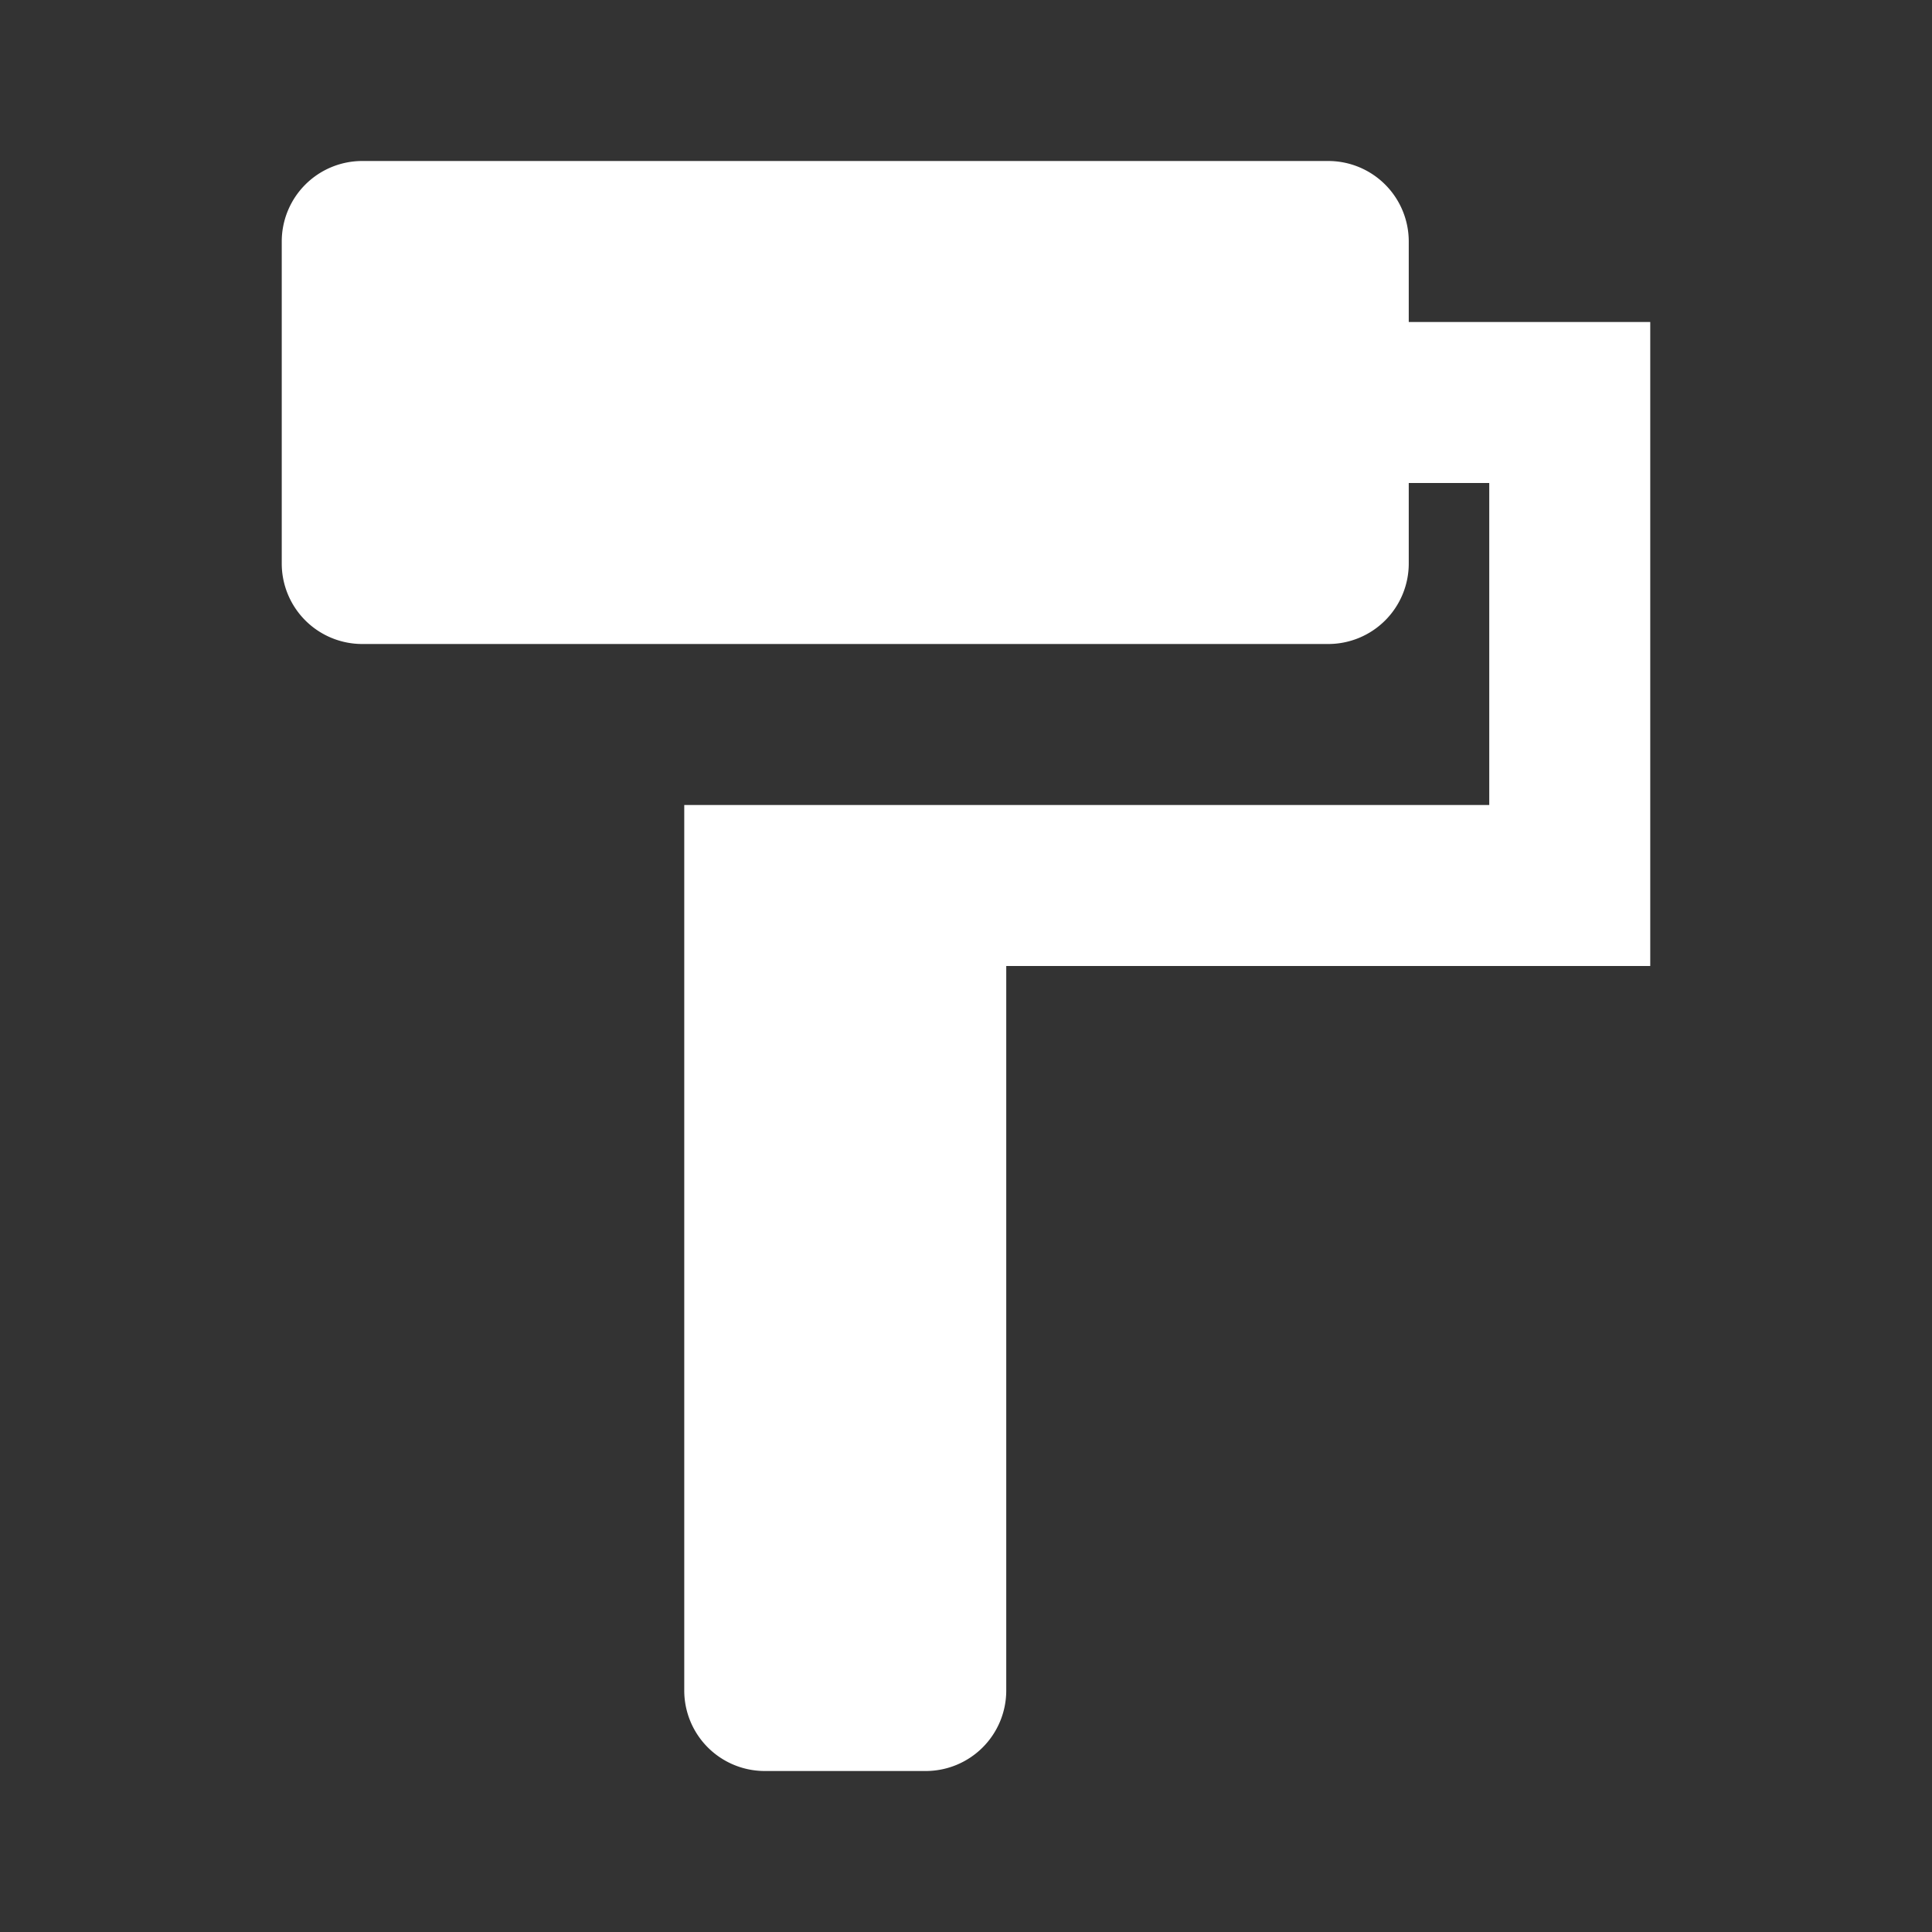
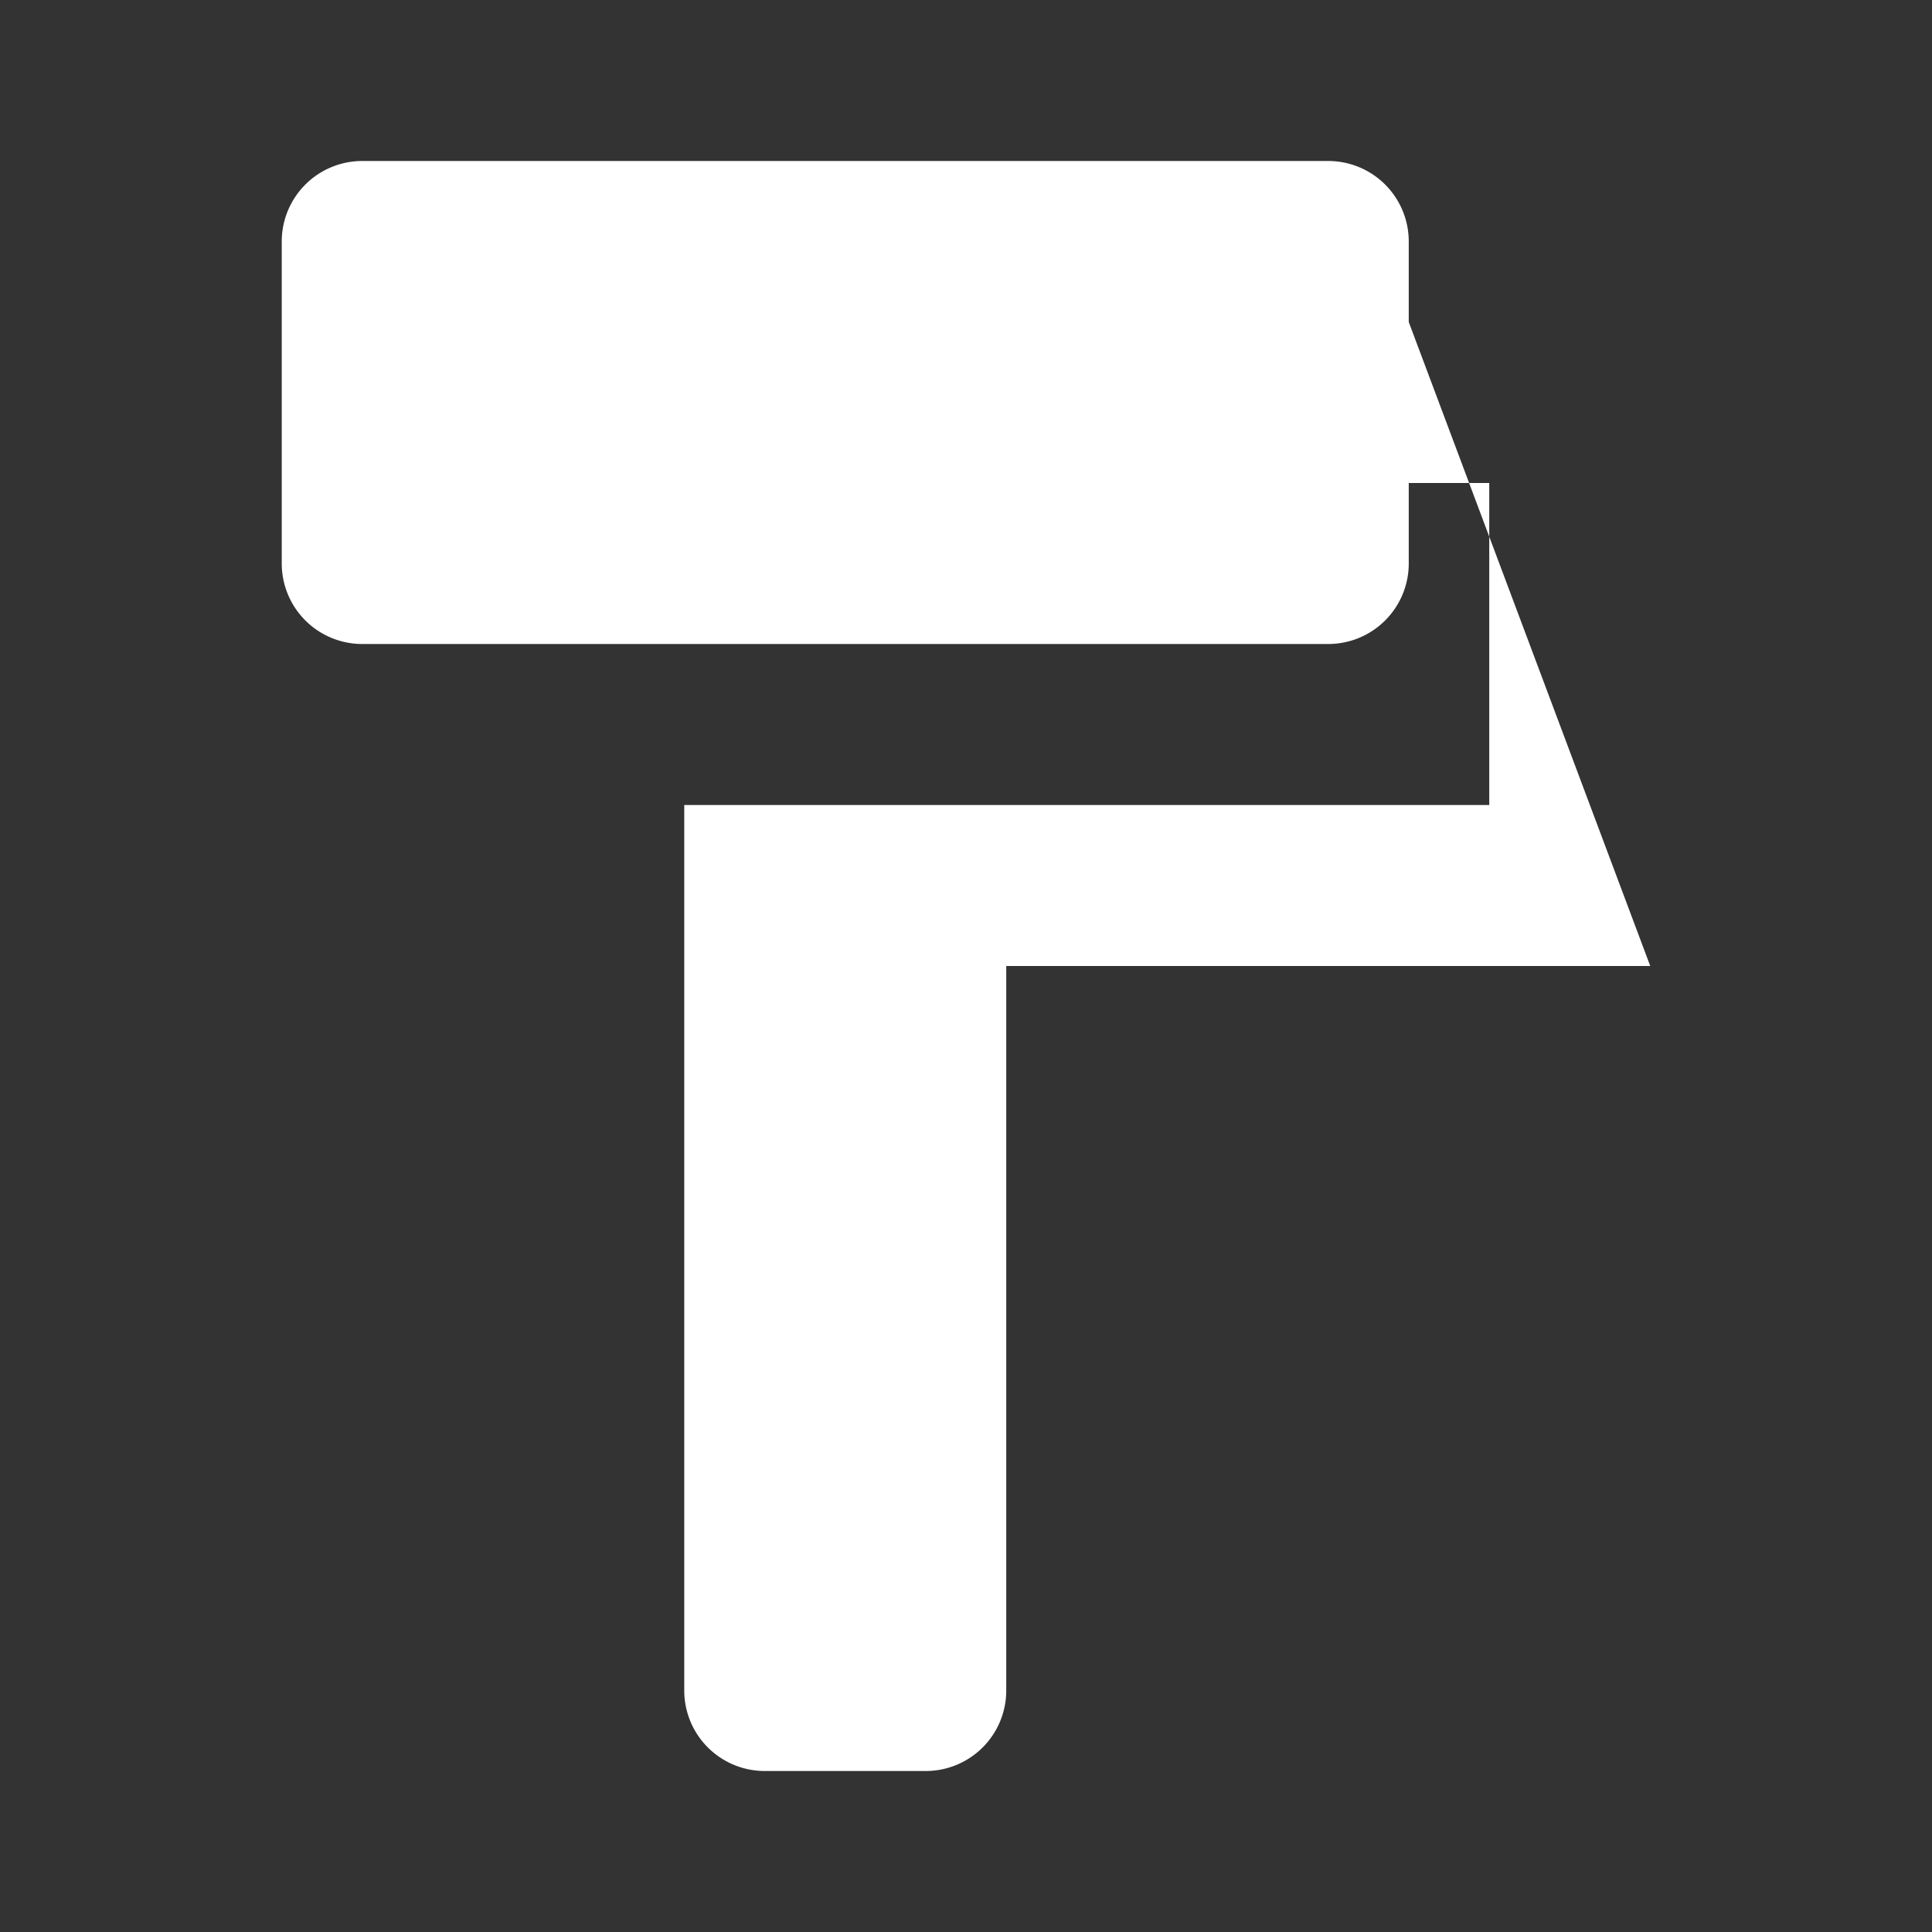
<svg xmlns="http://www.w3.org/2000/svg" id="Layer_1" data-name="Layer 1" viewBox="0 0 24 24">
  <rect x="0" y="0" width="24" height="24" fill="#333333" stroke="none" />
  <title>icon</title>
-   <path fill="#ffffff" d="M17.5,4V3a1,1,0,0,0-1-1H4.5a1,1,0,0,0-1,1V7a1,1,0,0,0,1,1h12a1,1,0,0,0,1-1V6h1v4H8.5V21a1,1,0,0,0,1,1h2a1,1,0,0,0,1-1V12h8V4Z" />
+   <path fill="#ffffff" d="M17.5,4V3a1,1,0,0,0-1-1H4.5a1,1,0,0,0-1,1V7a1,1,0,0,0,1,1h12a1,1,0,0,0,1-1V6h1v4H8.5V21a1,1,0,0,0,1,1h2a1,1,0,0,0,1-1V12h8Z" />
</svg>